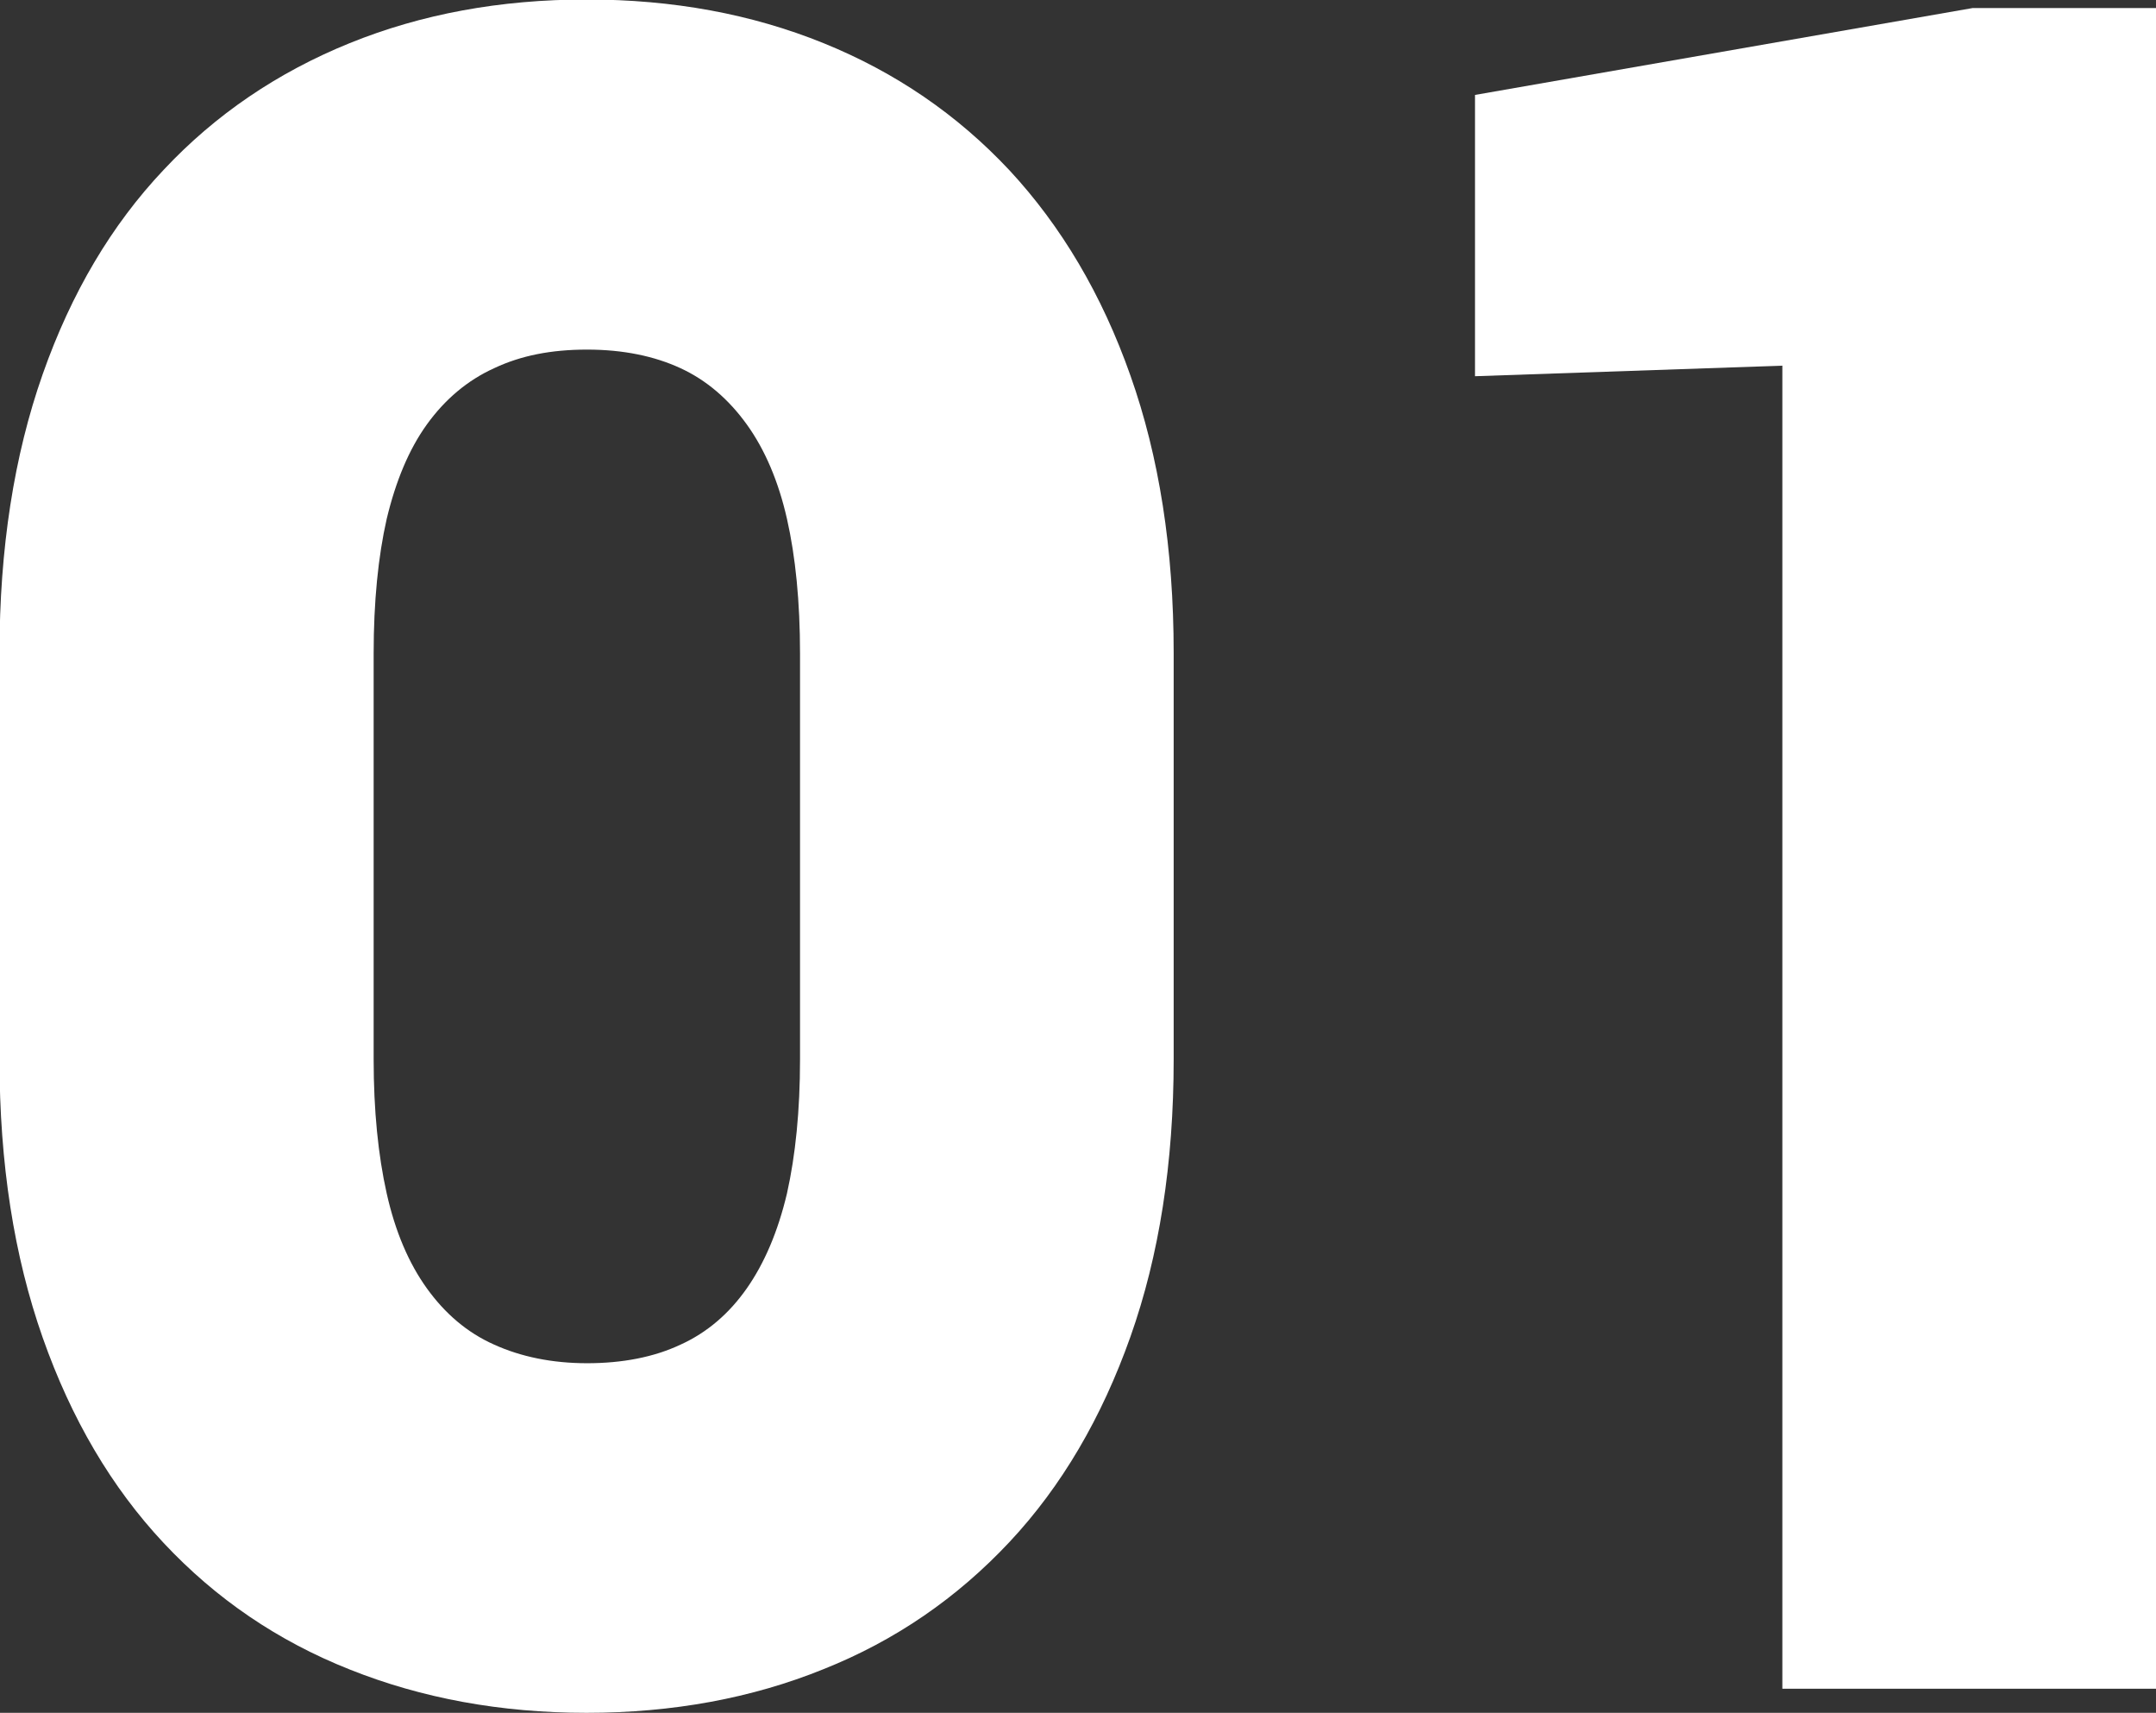
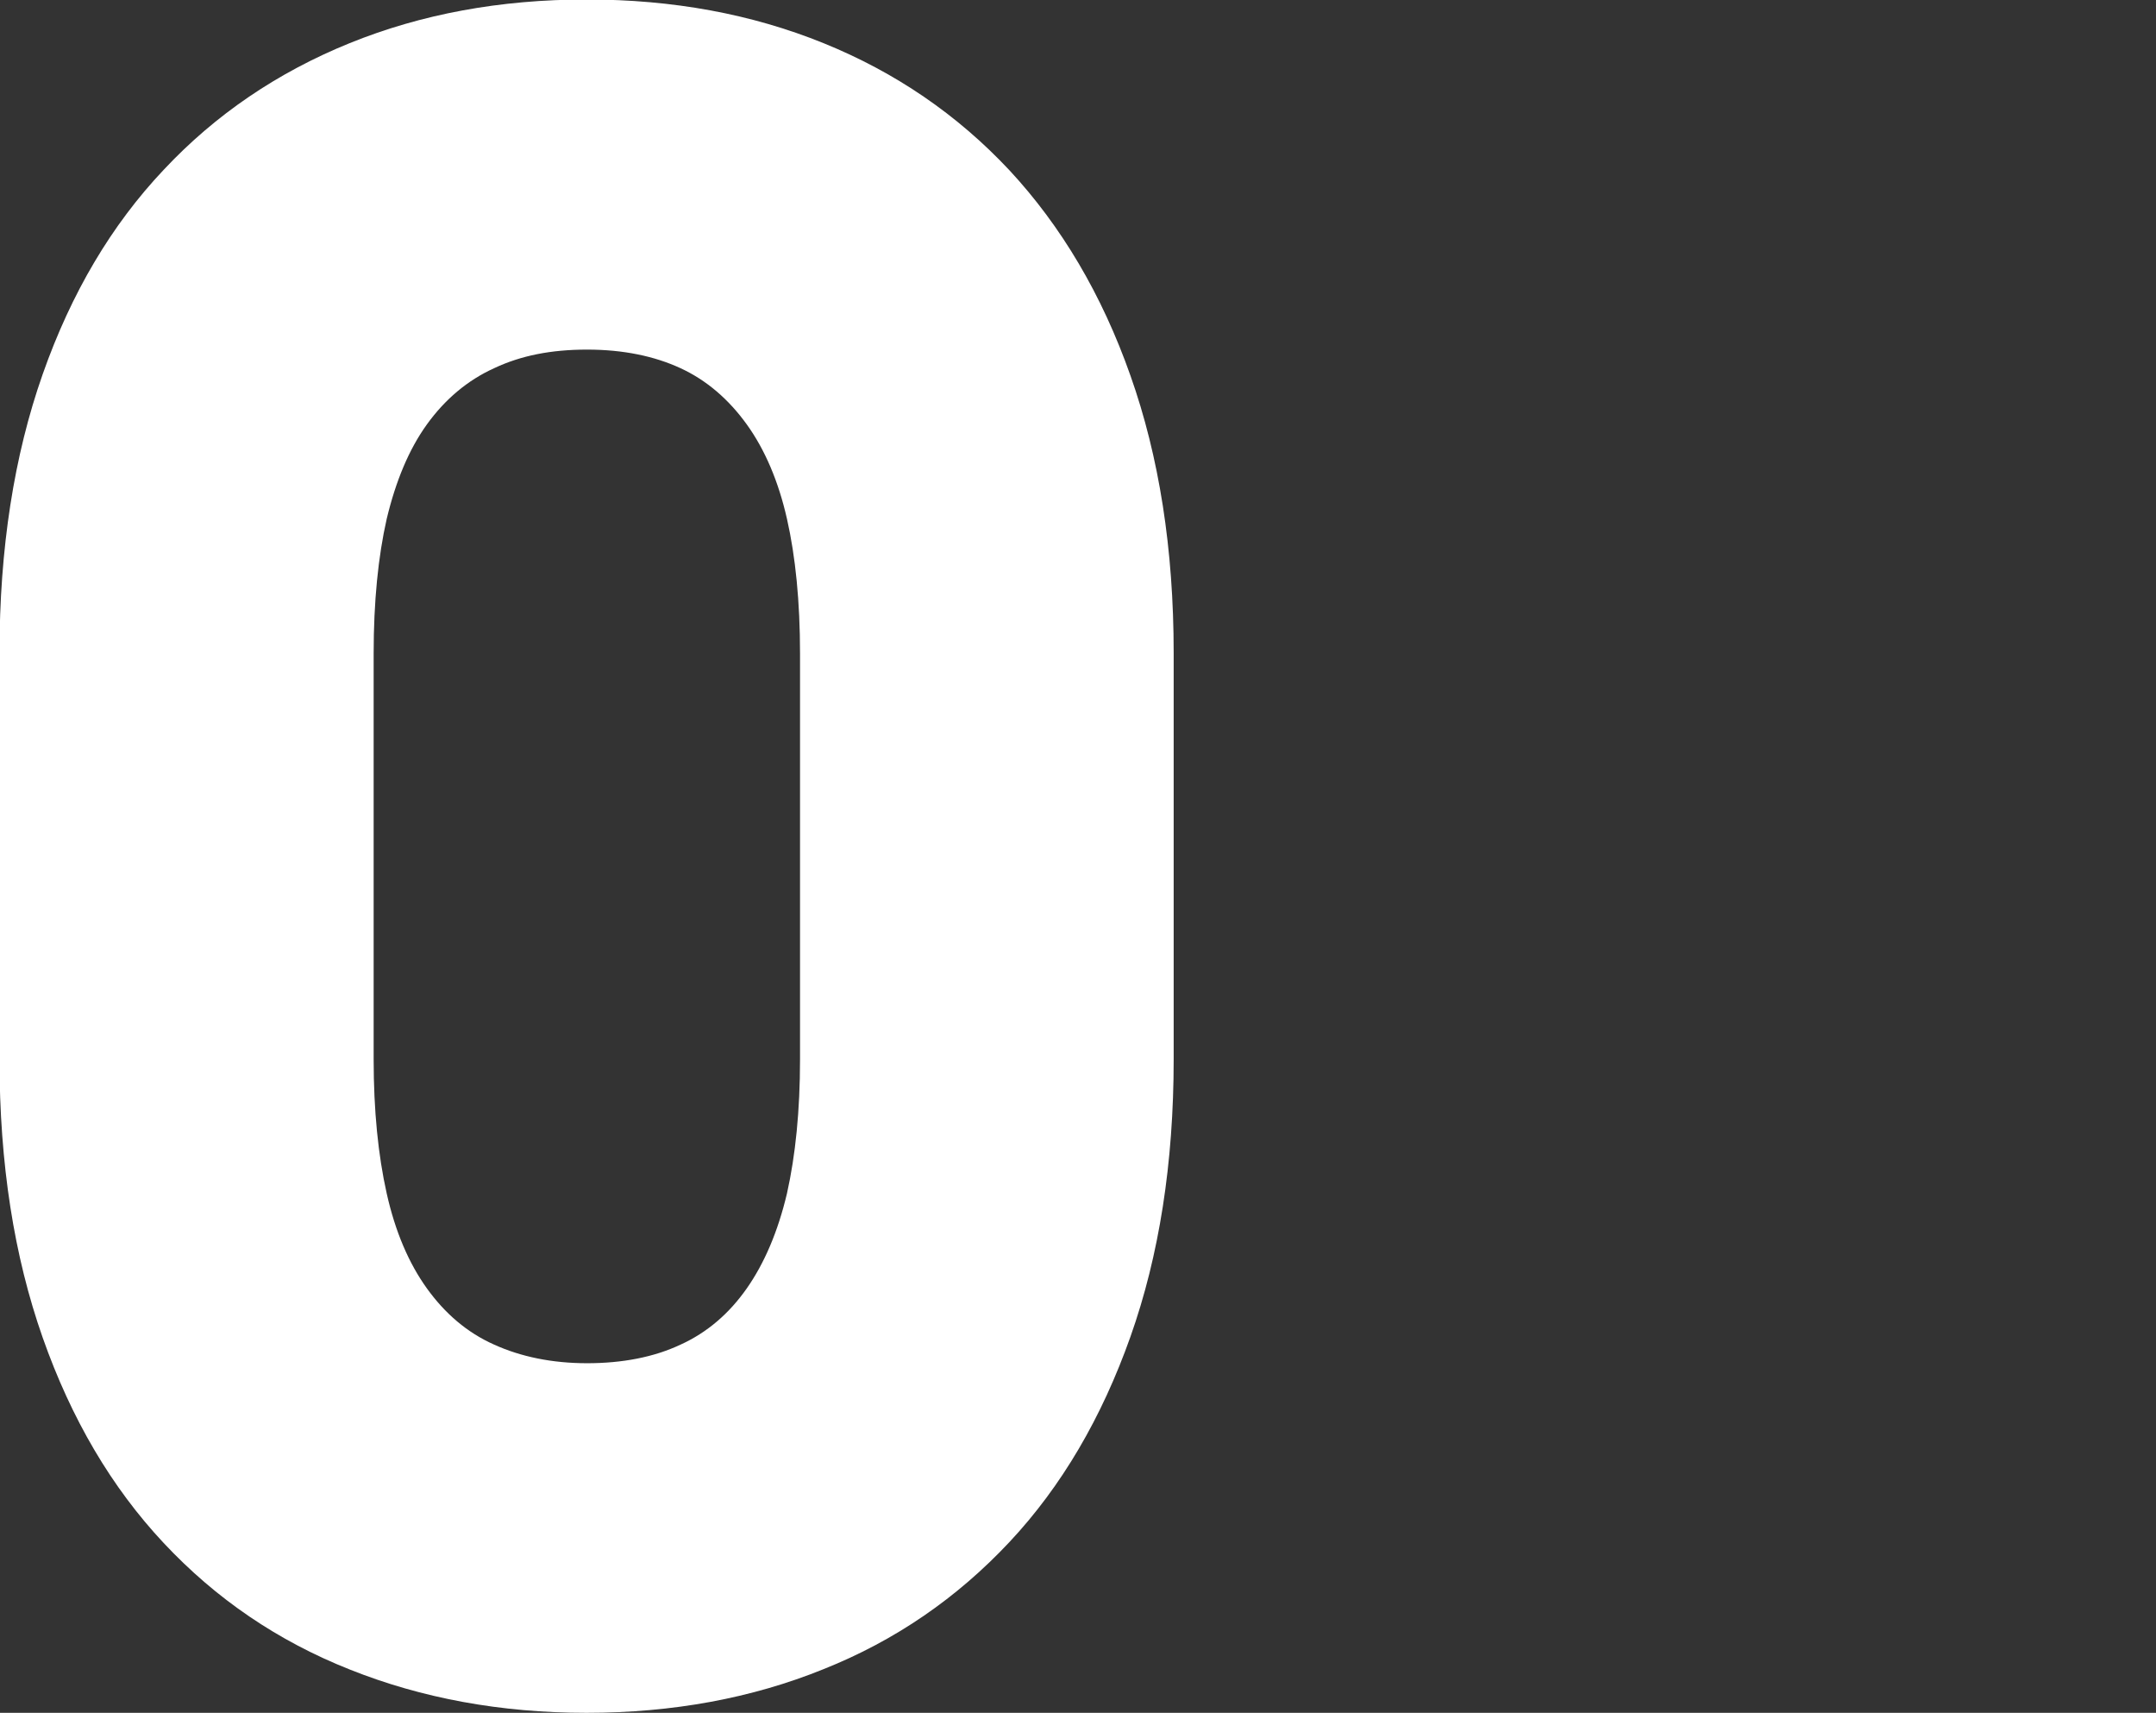
<svg xmlns="http://www.w3.org/2000/svg" id="_レイヤー_2" viewBox="0 0 42.93 34.1">
  <rect x="0" y="0" width="42.93" height="34.1" fill="#333333" stroke="none" />
  <defs>
    <style>.cls-1{fill:#fff;stroke-width:0px;}</style>
  </defs>
  <g id="_レイヤー_1-2">
    <path class="cls-1" d="m23.37,21.09c0,2.07-.29,3.91-.86,5.52-.57,1.61-1.37,2.98-2.41,4.09-1.04,1.11-2.27,1.96-3.7,2.53-1.43.58-3.01.87-4.72.87s-3.28-.29-4.71-.86c-1.44-.57-2.67-1.41-3.71-2.52-1.04-1.11-1.84-2.47-2.41-4.09s-.86-3.46-.86-5.55v-8.08c0-2.08.29-3.93.86-5.55s1.37-2.97,2.41-4.07c1.03-1.1,2.27-1.94,3.7-2.52,1.43-.58,3-.87,4.72-.87s3.29.29,4.72.87c1.43.58,2.66,1.42,3.7,2.53,1.03,1.11,1.84,2.47,2.41,4.09.57,1.61.86,3.45.86,5.52v8.08Zm-7.44-8.08c0-1.03-.09-1.93-.26-2.68-.17-.75-.44-1.38-.8-1.88s-.8-.88-1.32-1.12c-.52-.24-1.14-.37-1.86-.37s-1.32.12-1.85.37c-.53.24-.98.62-1.34,1.12s-.62,1.13-.8,1.88c-.17.75-.26,1.65-.26,2.68v8.08c0,1.02.09,1.91.26,2.67.17.76.44,1.39.8,1.89s.8.88,1.34,1.12c.53.24,1.15.37,1.85.37s1.33-.12,1.86-.37c.53-.24.97-.62,1.32-1.12s.62-1.13.8-1.89c.17-.76.26-1.65.26-2.67v-8.08Z" />
-     <path class="cls-1" d="m35.49,33.62V7.28l-6.12.21V1.89L39.28.16h3.65v33.46h-7.44Z" />
  </g>
</svg>